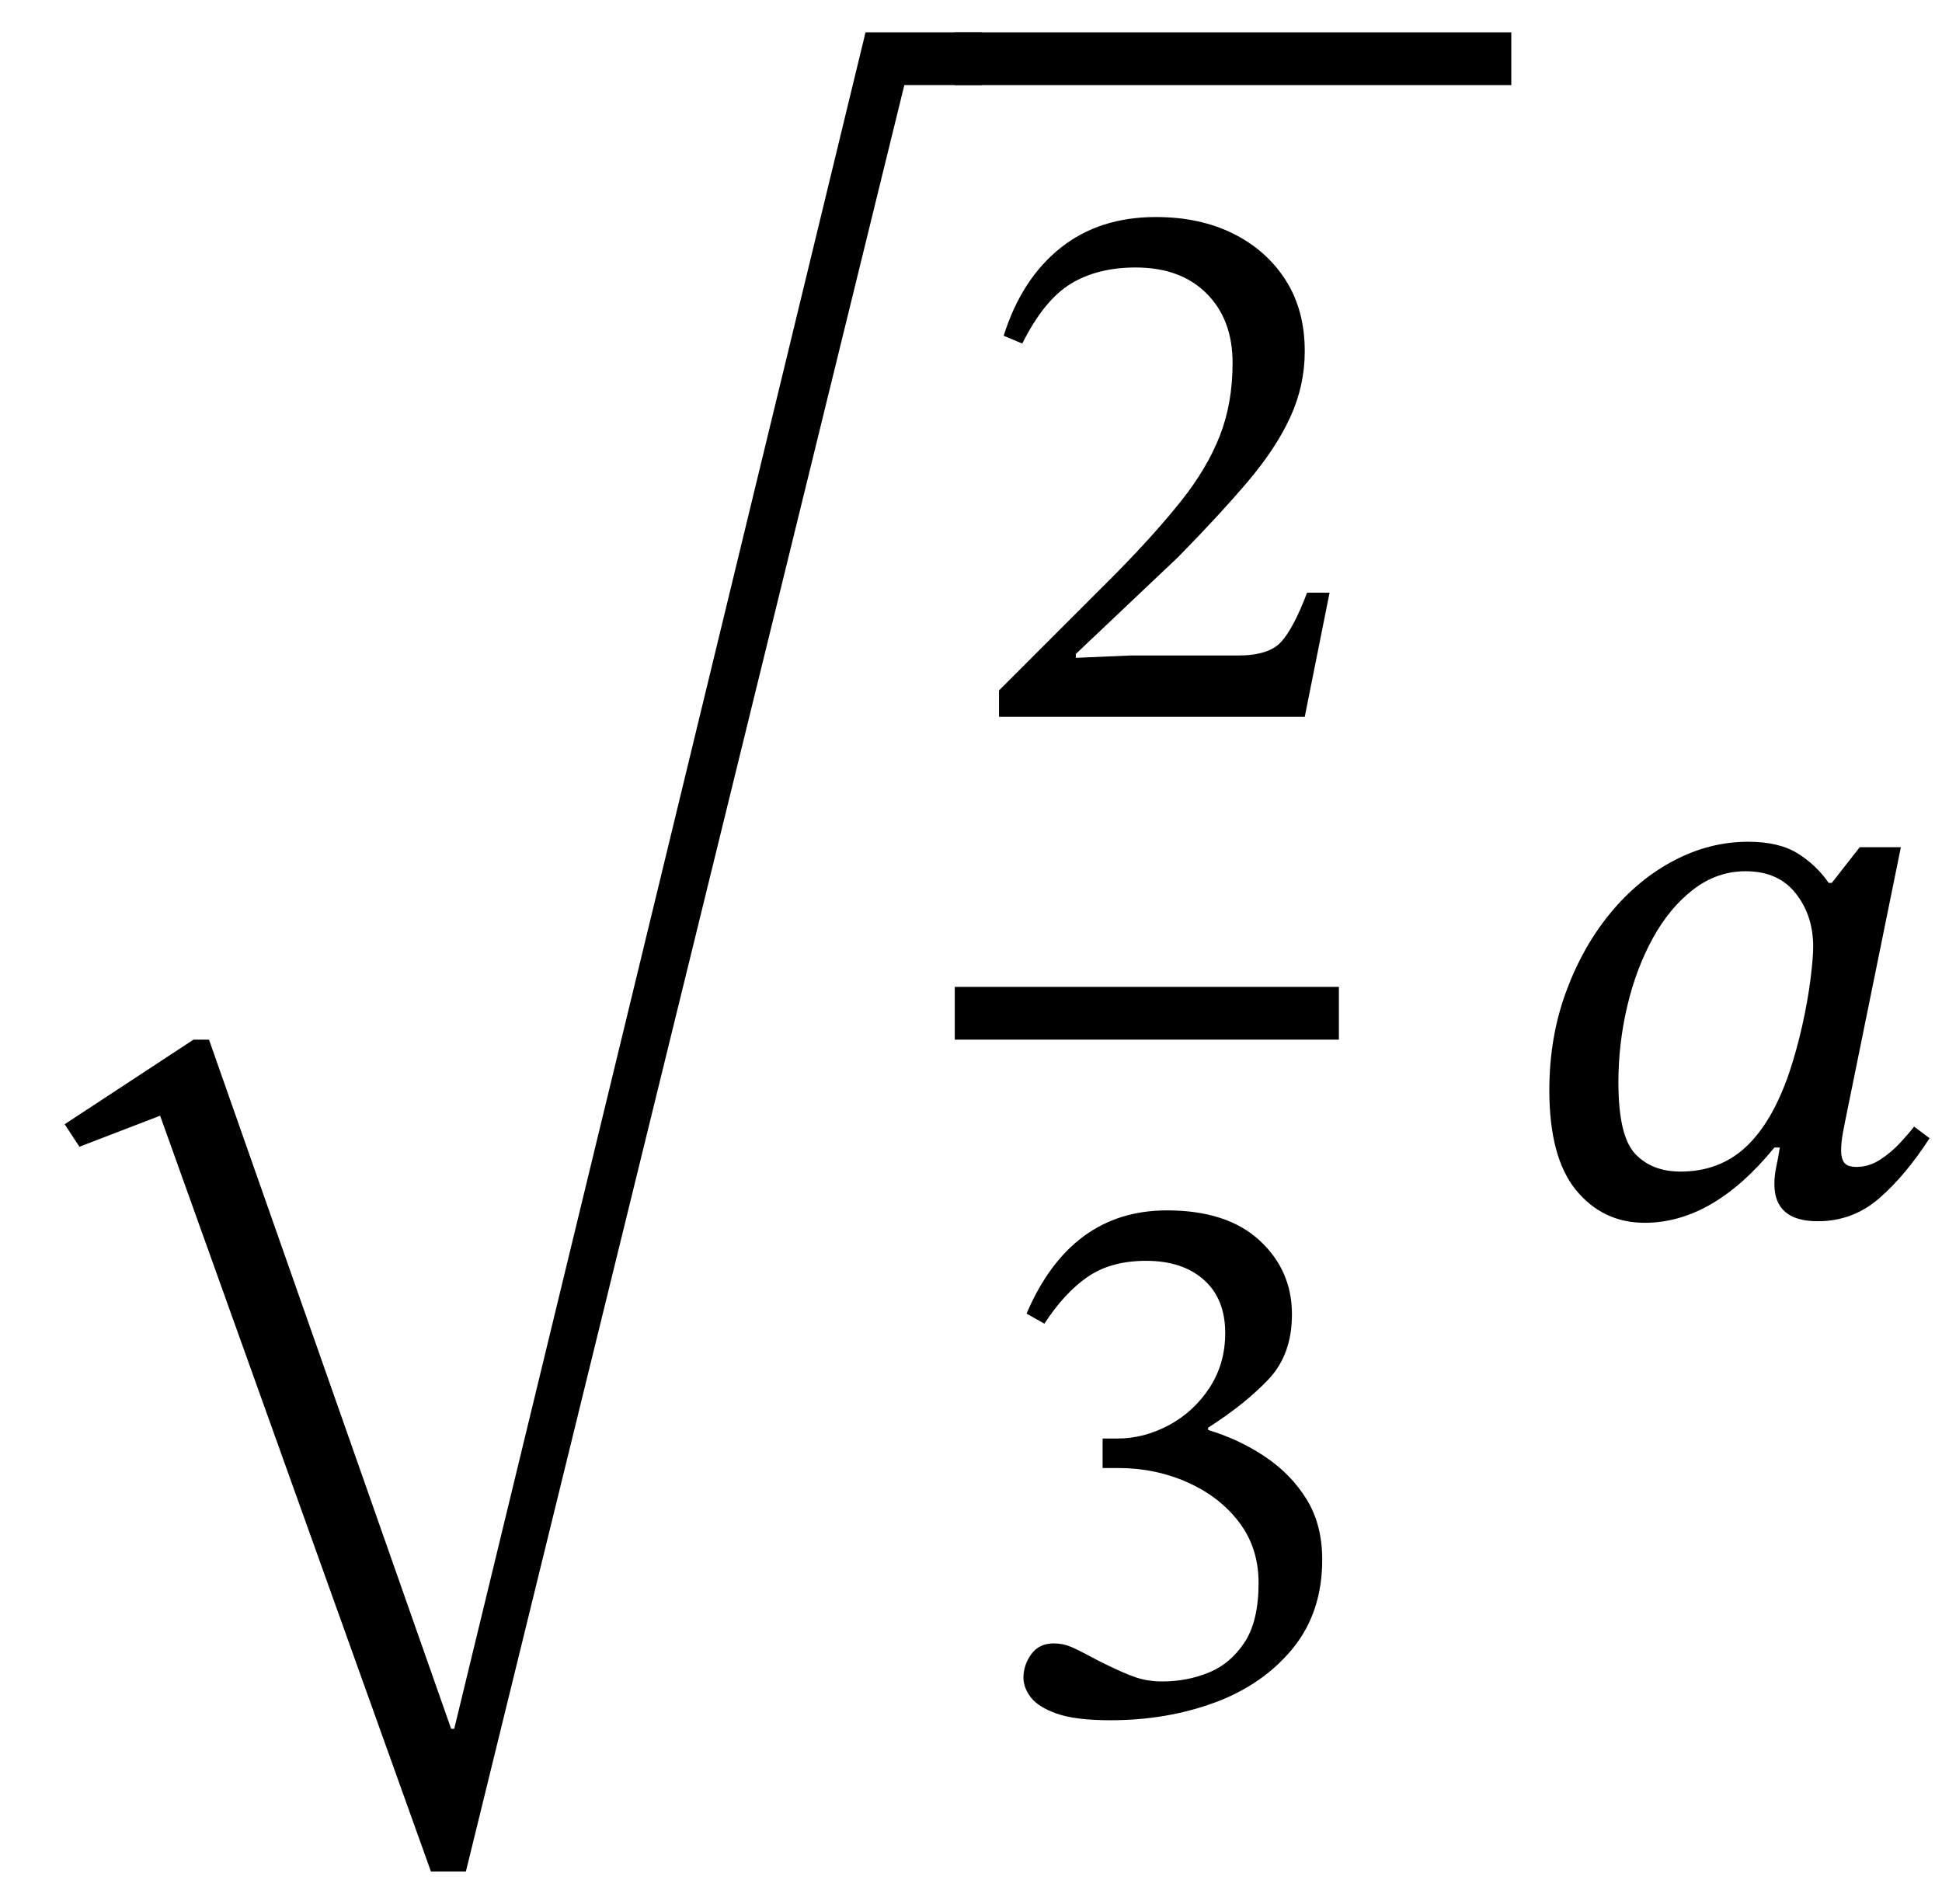
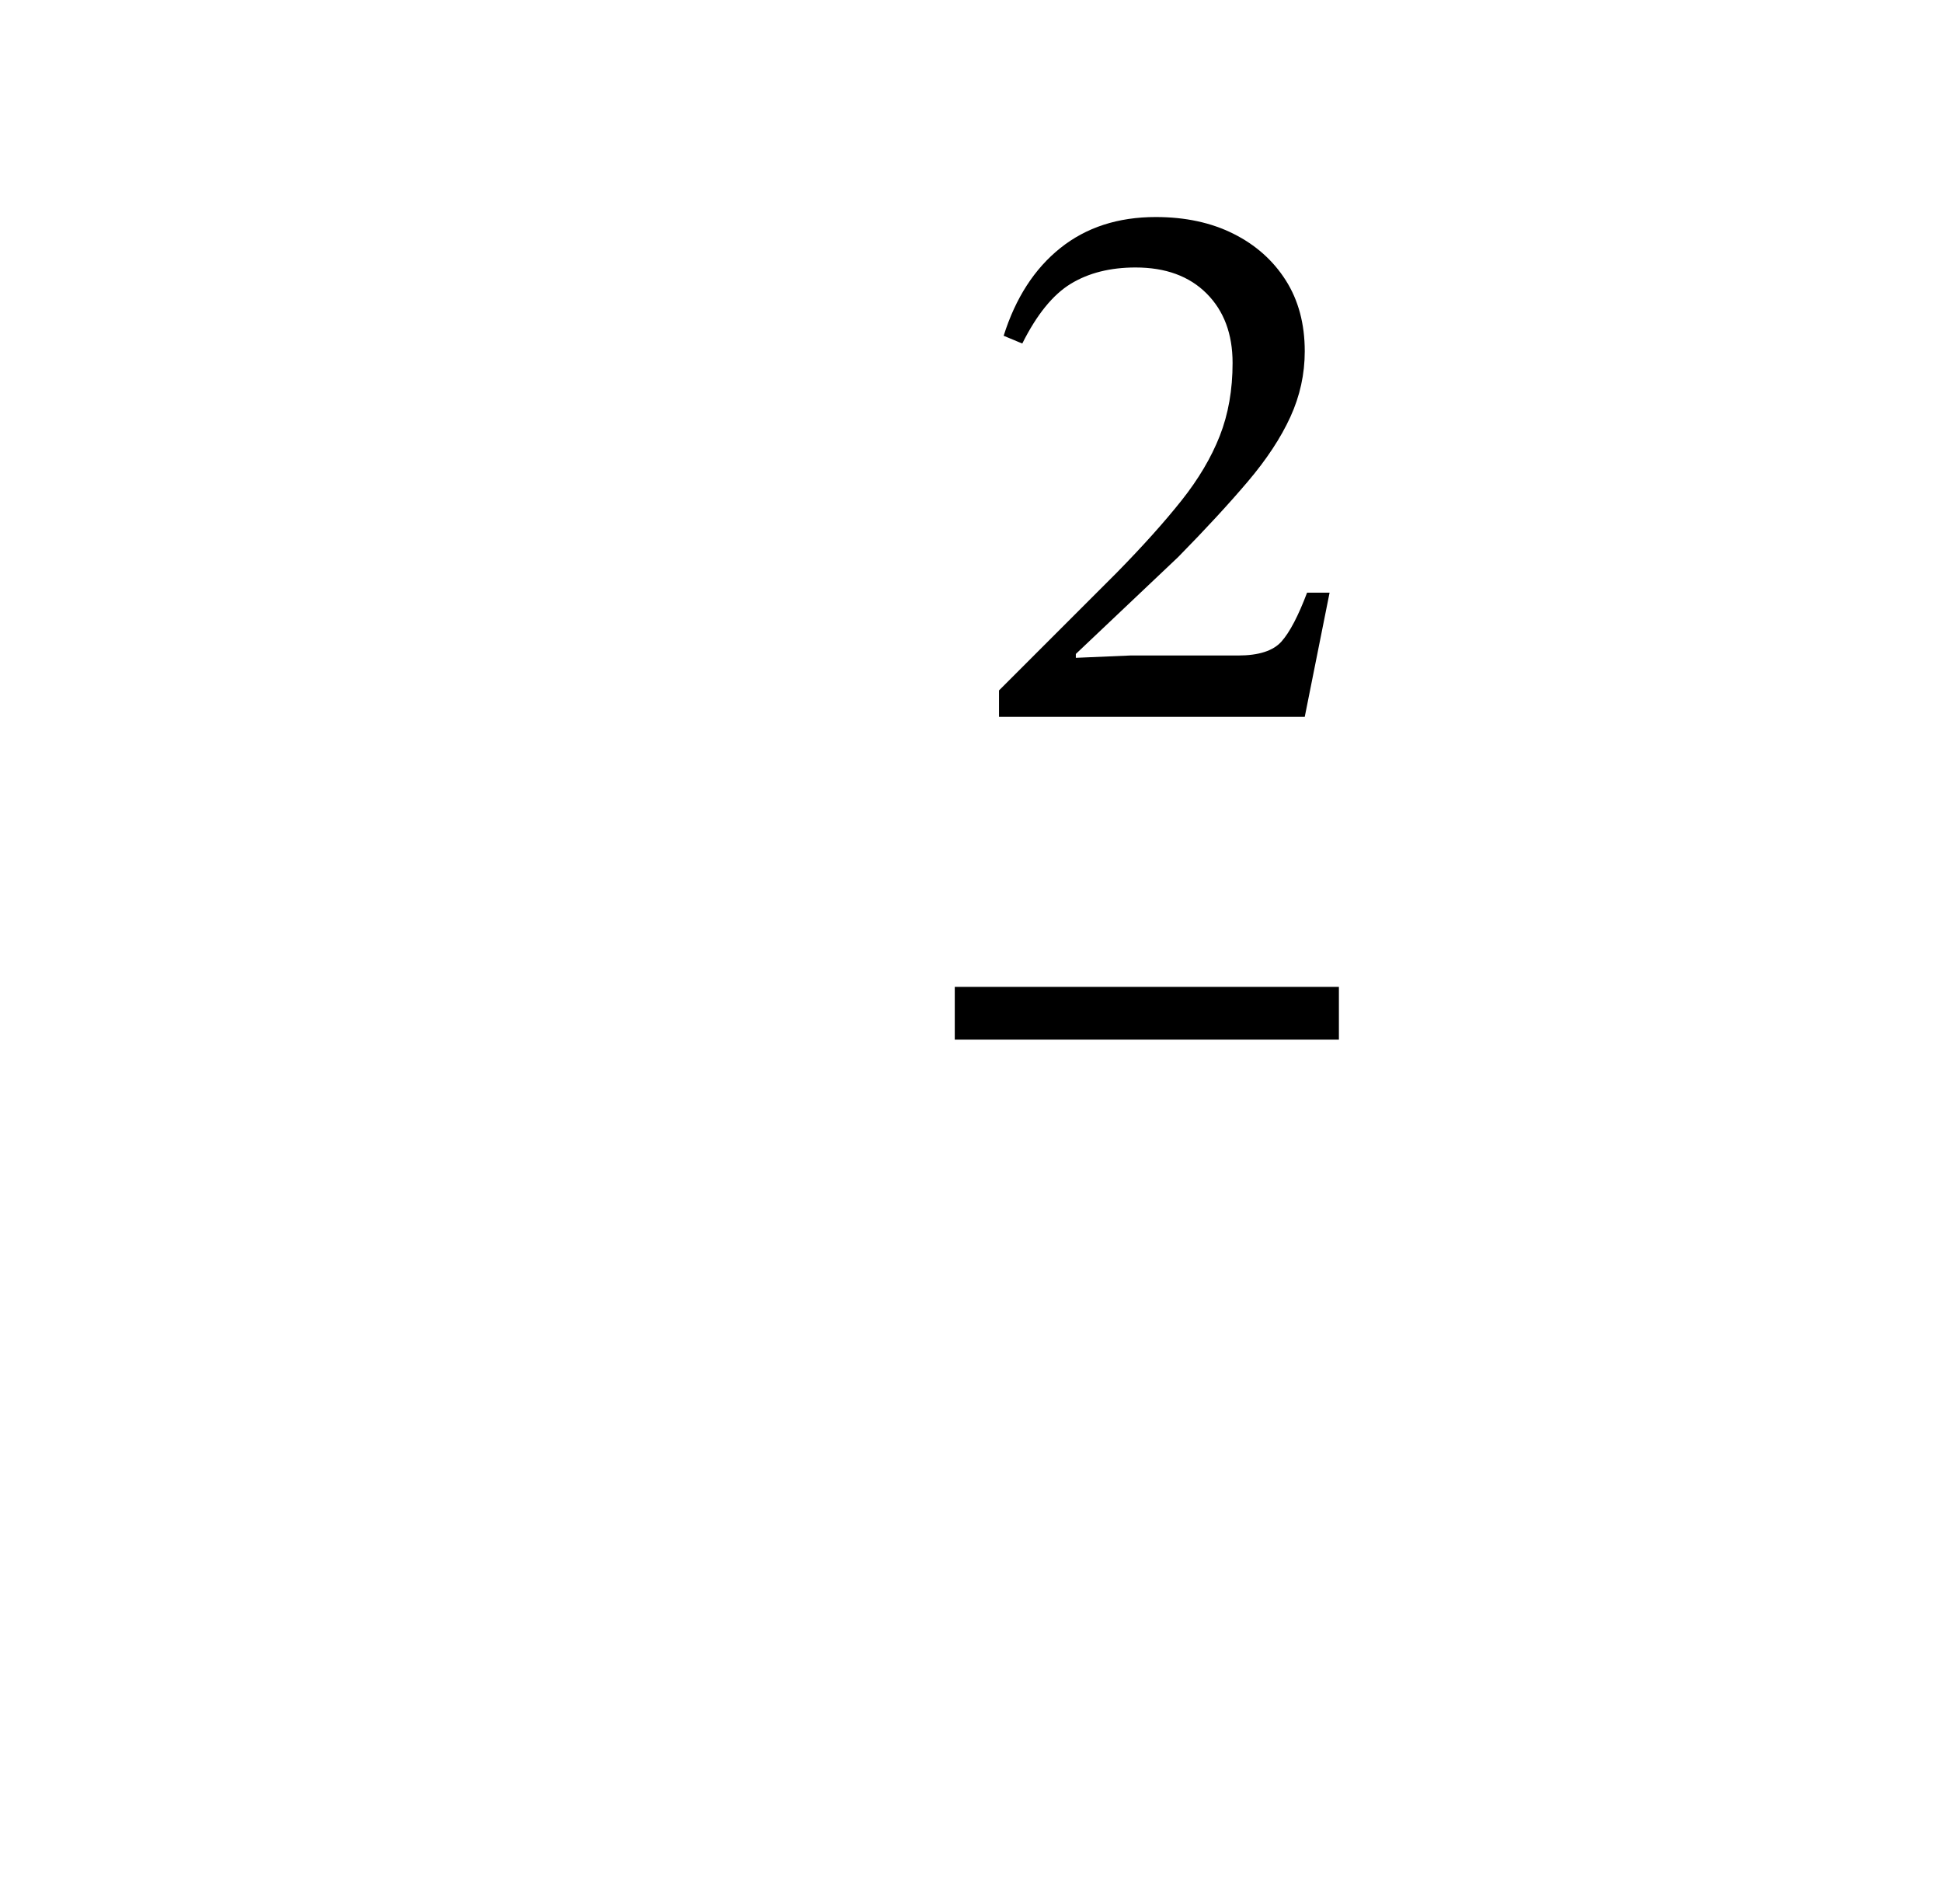
<svg xmlns="http://www.w3.org/2000/svg" width="60.06" height="58.88" viewBox="-0.28 -37.528 60.06 58.88">
-   <path d="M 26.488 -36.528 L 26.488 -36.528 L 30.088 -36.528 L 30.088 -34.896 L 27.688 -34.896 L 14.128 20.352 L 13.048 20.352 L 4.672 -3.024 L 2.176 -2.064 L 1.72 -2.76 L 5.704 -5.376 L 6.184 -5.376 L 13.672 15.936 L 13.768 15.936 Z " fill="black" />
  <path d="M 40.84 -19.2 L 40.84 -19.2 L 40.072 -15.36 L 30.616 -15.36 L 30.616 -16.176 L 34.264 -19.824 Q 35.464 -21.048 36.256 -22.044 Q 37.048 -23.04 37.444 -24.048 Q 37.84 -25.056 37.84 -26.304 Q 37.84 -27.648 37.036 -28.452 Q 36.232 -29.256 34.84 -29.256 Q 33.664 -29.256 32.836 -28.752 Q 32.008 -28.248 31.336 -26.904 L 30.76 -27.144 Q 31.312 -28.896 32.512 -29.856 Q 33.712 -30.816 35.464 -30.816 Q 36.832 -30.816 37.864 -30.3 Q 38.896 -29.784 39.484 -28.86 Q 40.072 -27.936 40.072 -26.664 Q 40.072 -25.608 39.628 -24.636 Q 39.184 -23.664 38.308 -22.632 Q 37.432 -21.6 36.16 -20.304 L 32.992 -17.304 L 32.992 -17.184 L 34.672 -17.256 L 38.008 -17.256 Q 38.968 -17.256 39.352 -17.688 Q 39.736 -18.12 40.144 -19.2 Z " fill="black" />
-   <path d="M 32.02 3.408 L 32.02 3.408 L 31.468 3.096 Q 32.836 -0.096 35.812 -0.096 Q 37.66 -0.096 38.668 0.828 Q 39.676 1.752 39.676 3.12 Q 39.676 4.368 38.944 5.136 Q 38.212 5.904 37.084 6.624 L 37.084 6.696 Q 38.044 6.984 38.848 7.524 Q 39.652 8.064 40.132 8.844 Q 40.612 9.624 40.612 10.704 Q 40.612 12.336 39.7 13.452 Q 38.788 14.568 37.3 15.12 Q 35.812 15.672 34.06 15.672 Q 32.98 15.672 32.404 15.468 Q 31.828 15.264 31.6 14.964 Q 31.372 14.664 31.372 14.352 Q 31.372 13.968 31.612 13.632 Q 31.852 13.296 32.308 13.296 Q 32.596 13.296 32.848 13.404 Q 33.1 13.512 33.724 13.848 Q 34.492 14.232 34.864 14.352 Q 35.236 14.472 35.668 14.472 Q 36.436 14.472 37.108 14.196 Q 37.78 13.92 38.212 13.26 Q 38.644 12.6 38.644 11.424 Q 38.644 10.344 38.044 9.552 Q 37.444 8.76 36.448 8.316 Q 35.452 7.872 34.3 7.872 L 33.82 7.872 L 33.82 6.96 L 34.276 6.96 Q 35.092 6.96 35.86 6.552 Q 36.628 6.144 37.12 5.4 Q 37.612 4.656 37.612 3.696 Q 37.612 2.64 36.952 2.052 Q 36.292 1.464 35.164 1.464 Q 34.084 1.464 33.364 1.956 Q 32.644 2.448 32.02 3.408 Z " fill="black" />
  <rect x="29.248" y="-7.008" width="11.88" height="1.632" fill="black" />
-   <rect x="29.248" y="-36.528" width="17.212" height="1.632" fill="black" />
-   <path d="M 58.508 -11.328 L 58.508 -11.328 L 56.78 -2.832 Q 56.78 -2.832 56.72 -2.52 Q 56.66 -2.208 56.66 -1.944 Q 56.66 -1.704 56.756 -1.572 Q 56.852 -1.44 57.14 -1.44 Q 57.524 -1.44 57.872 -1.668 Q 58.22 -1.896 58.496 -2.196 Q 58.772 -2.496 58.916 -2.688 L 59.396 -2.328 Q 58.652 -1.176 57.836 -0.468 Q 57.02 0.24 55.94 0.24 Q 54.596 0.24 54.596 -0.912 Q 54.596 -1.176 54.656 -1.452 Q 54.716 -1.728 54.764 -2.04 L 54.596 -2.04 Q 52.7 0.288 50.588 0.288 Q 49.292 0.288 48.464 -0.72 Q 47.636 -1.728 47.636 -3.816 Q 47.636 -5.448 48.152 -6.852 Q 48.668 -8.256 49.532 -9.3 Q 50.396 -10.344 51.5 -10.92 Q 52.604 -11.496 53.78 -11.496 Q 54.74 -11.496 55.316 -11.136 Q 55.892 -10.776 56.276 -10.224 L 56.372 -10.224 L 57.236 -11.328 Z M 55.796 -8.256 L 55.796 -8.256 Q 55.796 -9.216 55.256 -9.9 Q 54.716 -10.584 53.708 -10.584 Q 52.82 -10.584 52.088 -10.02 Q 51.356 -9.456 50.84 -8.52 Q 50.324 -7.584 50.048 -6.42 Q 49.772 -5.256 49.772 -4.056 Q 49.772 -2.4 50.288 -1.848 Q 50.804 -1.296 51.692 -1.296 Q 52.892 -1.296 53.708 -2.052 Q 54.524 -2.808 55.052 -4.344 Q 55.292 -5.064 55.46 -5.82 Q 55.628 -6.576 55.712 -7.236 Q 55.796 -7.896 55.796 -8.256 Z " fill="black" />
</svg>